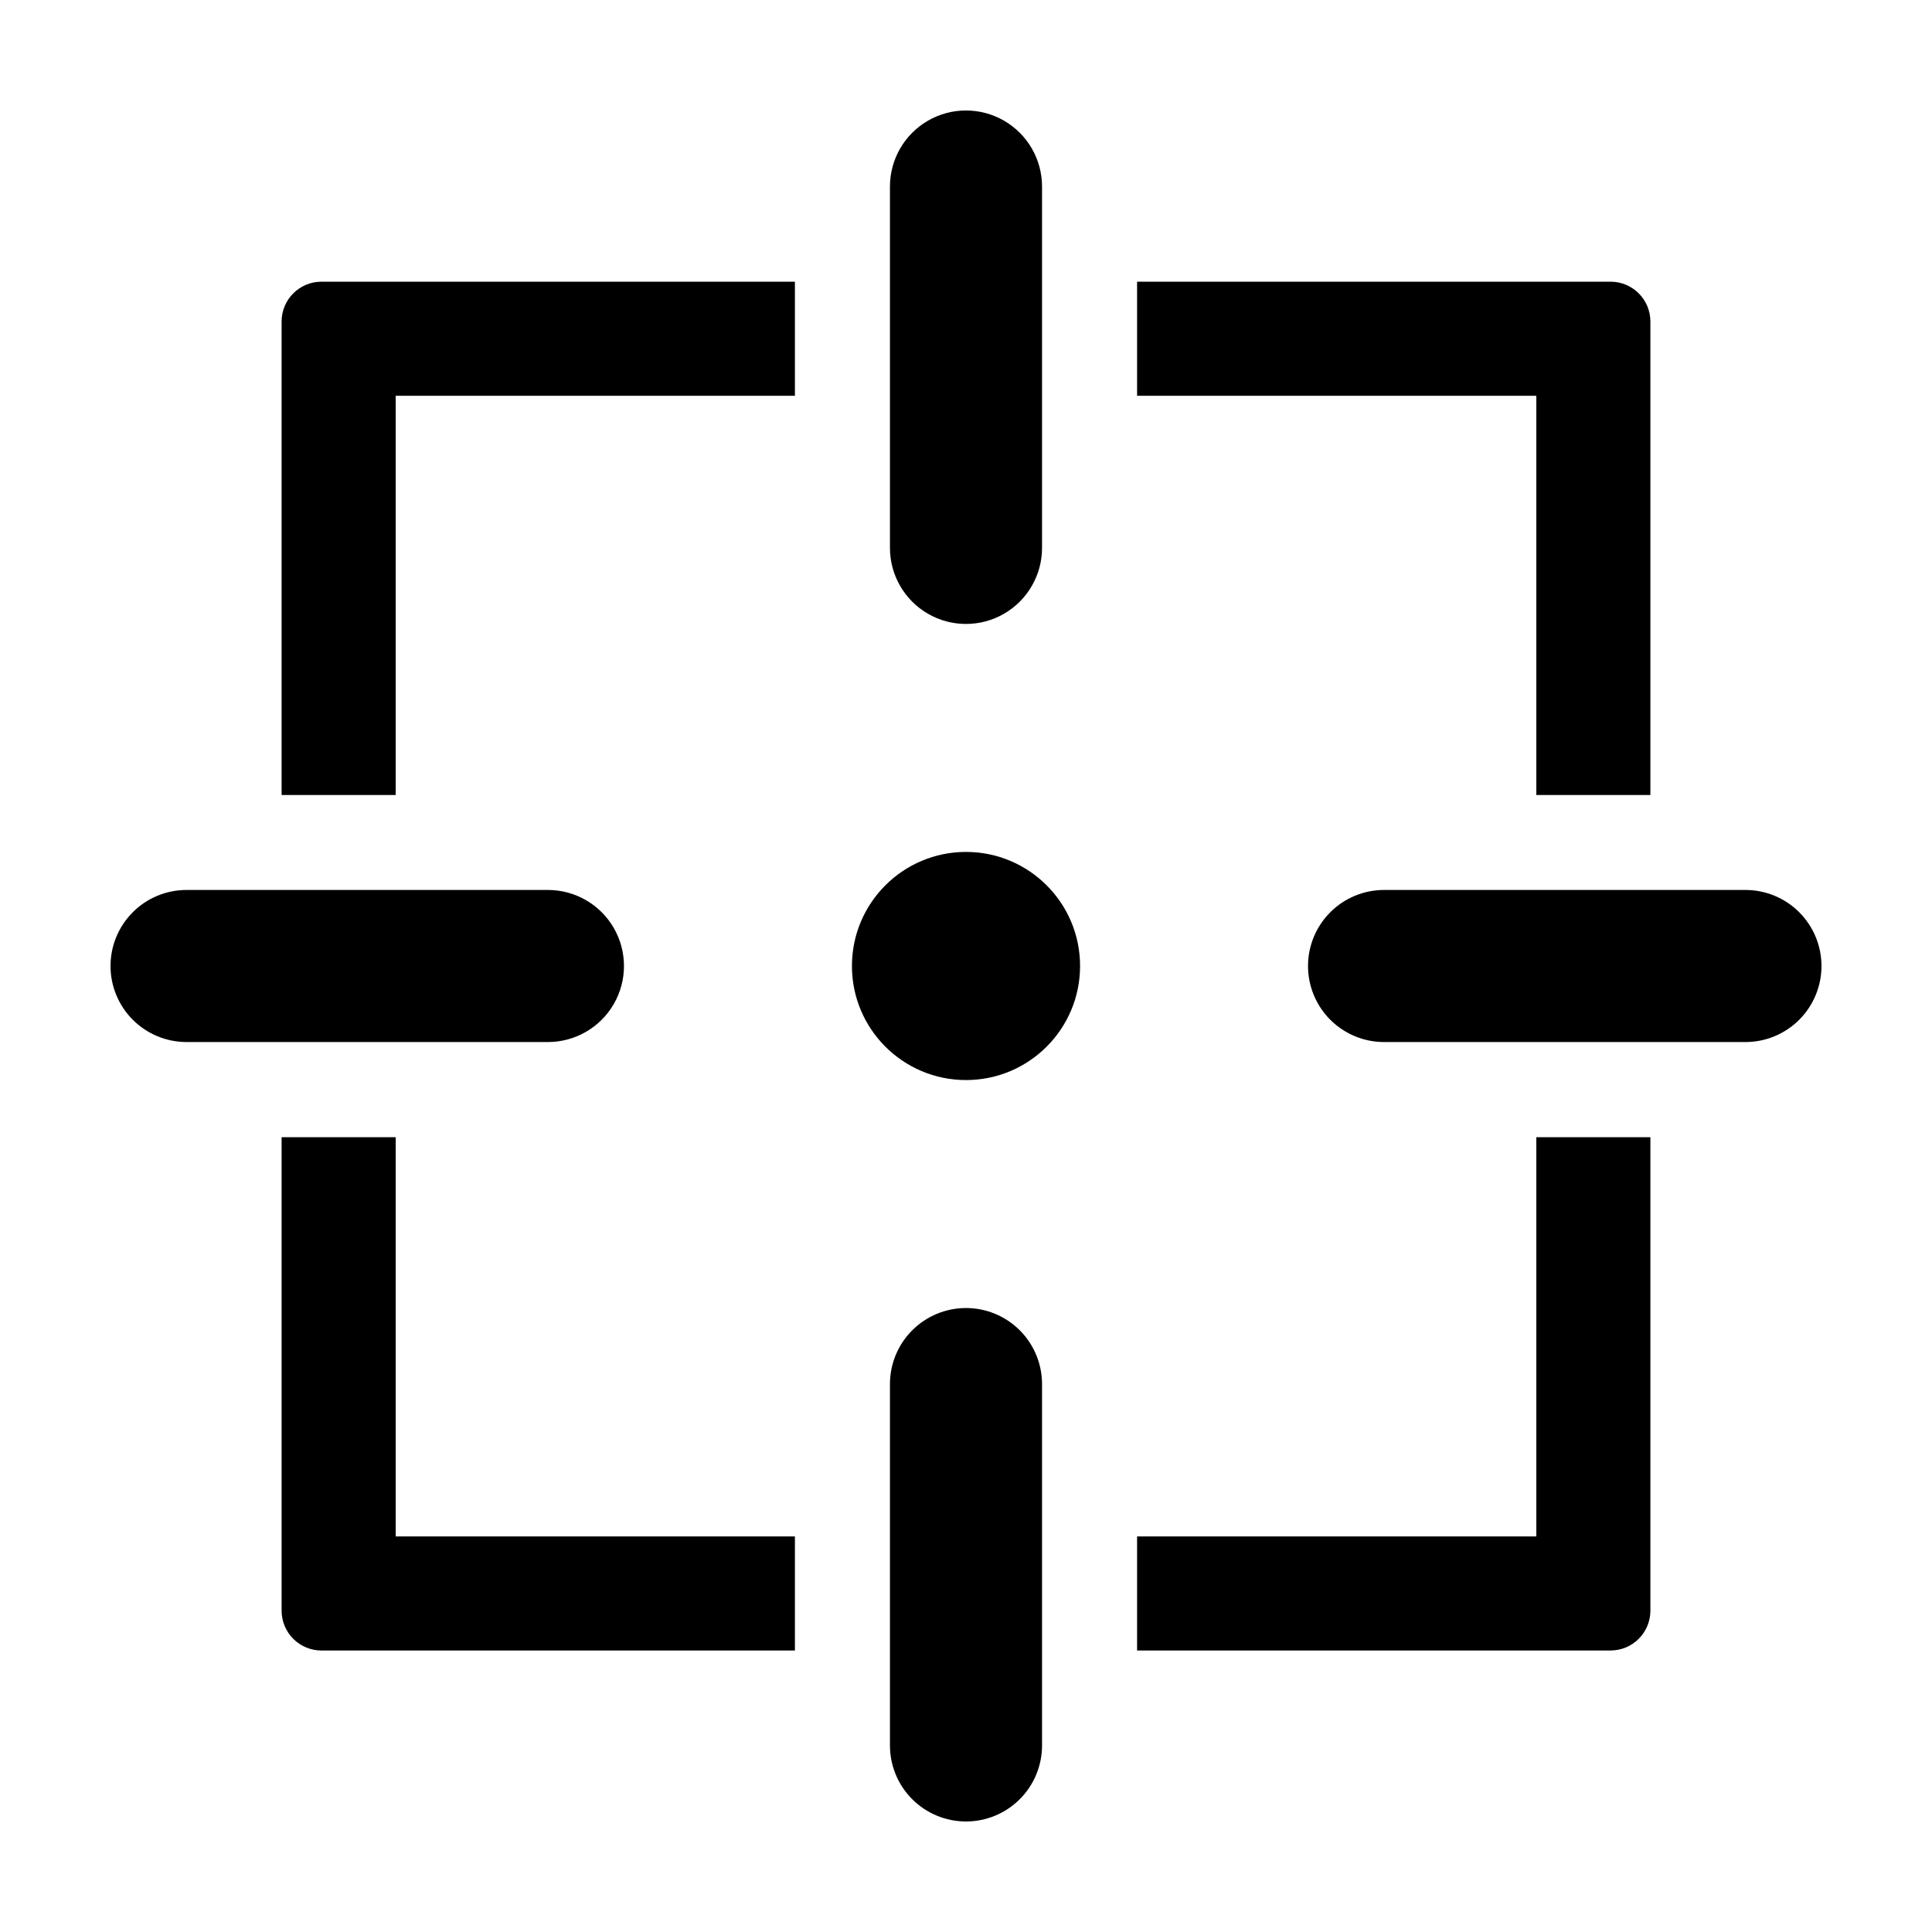
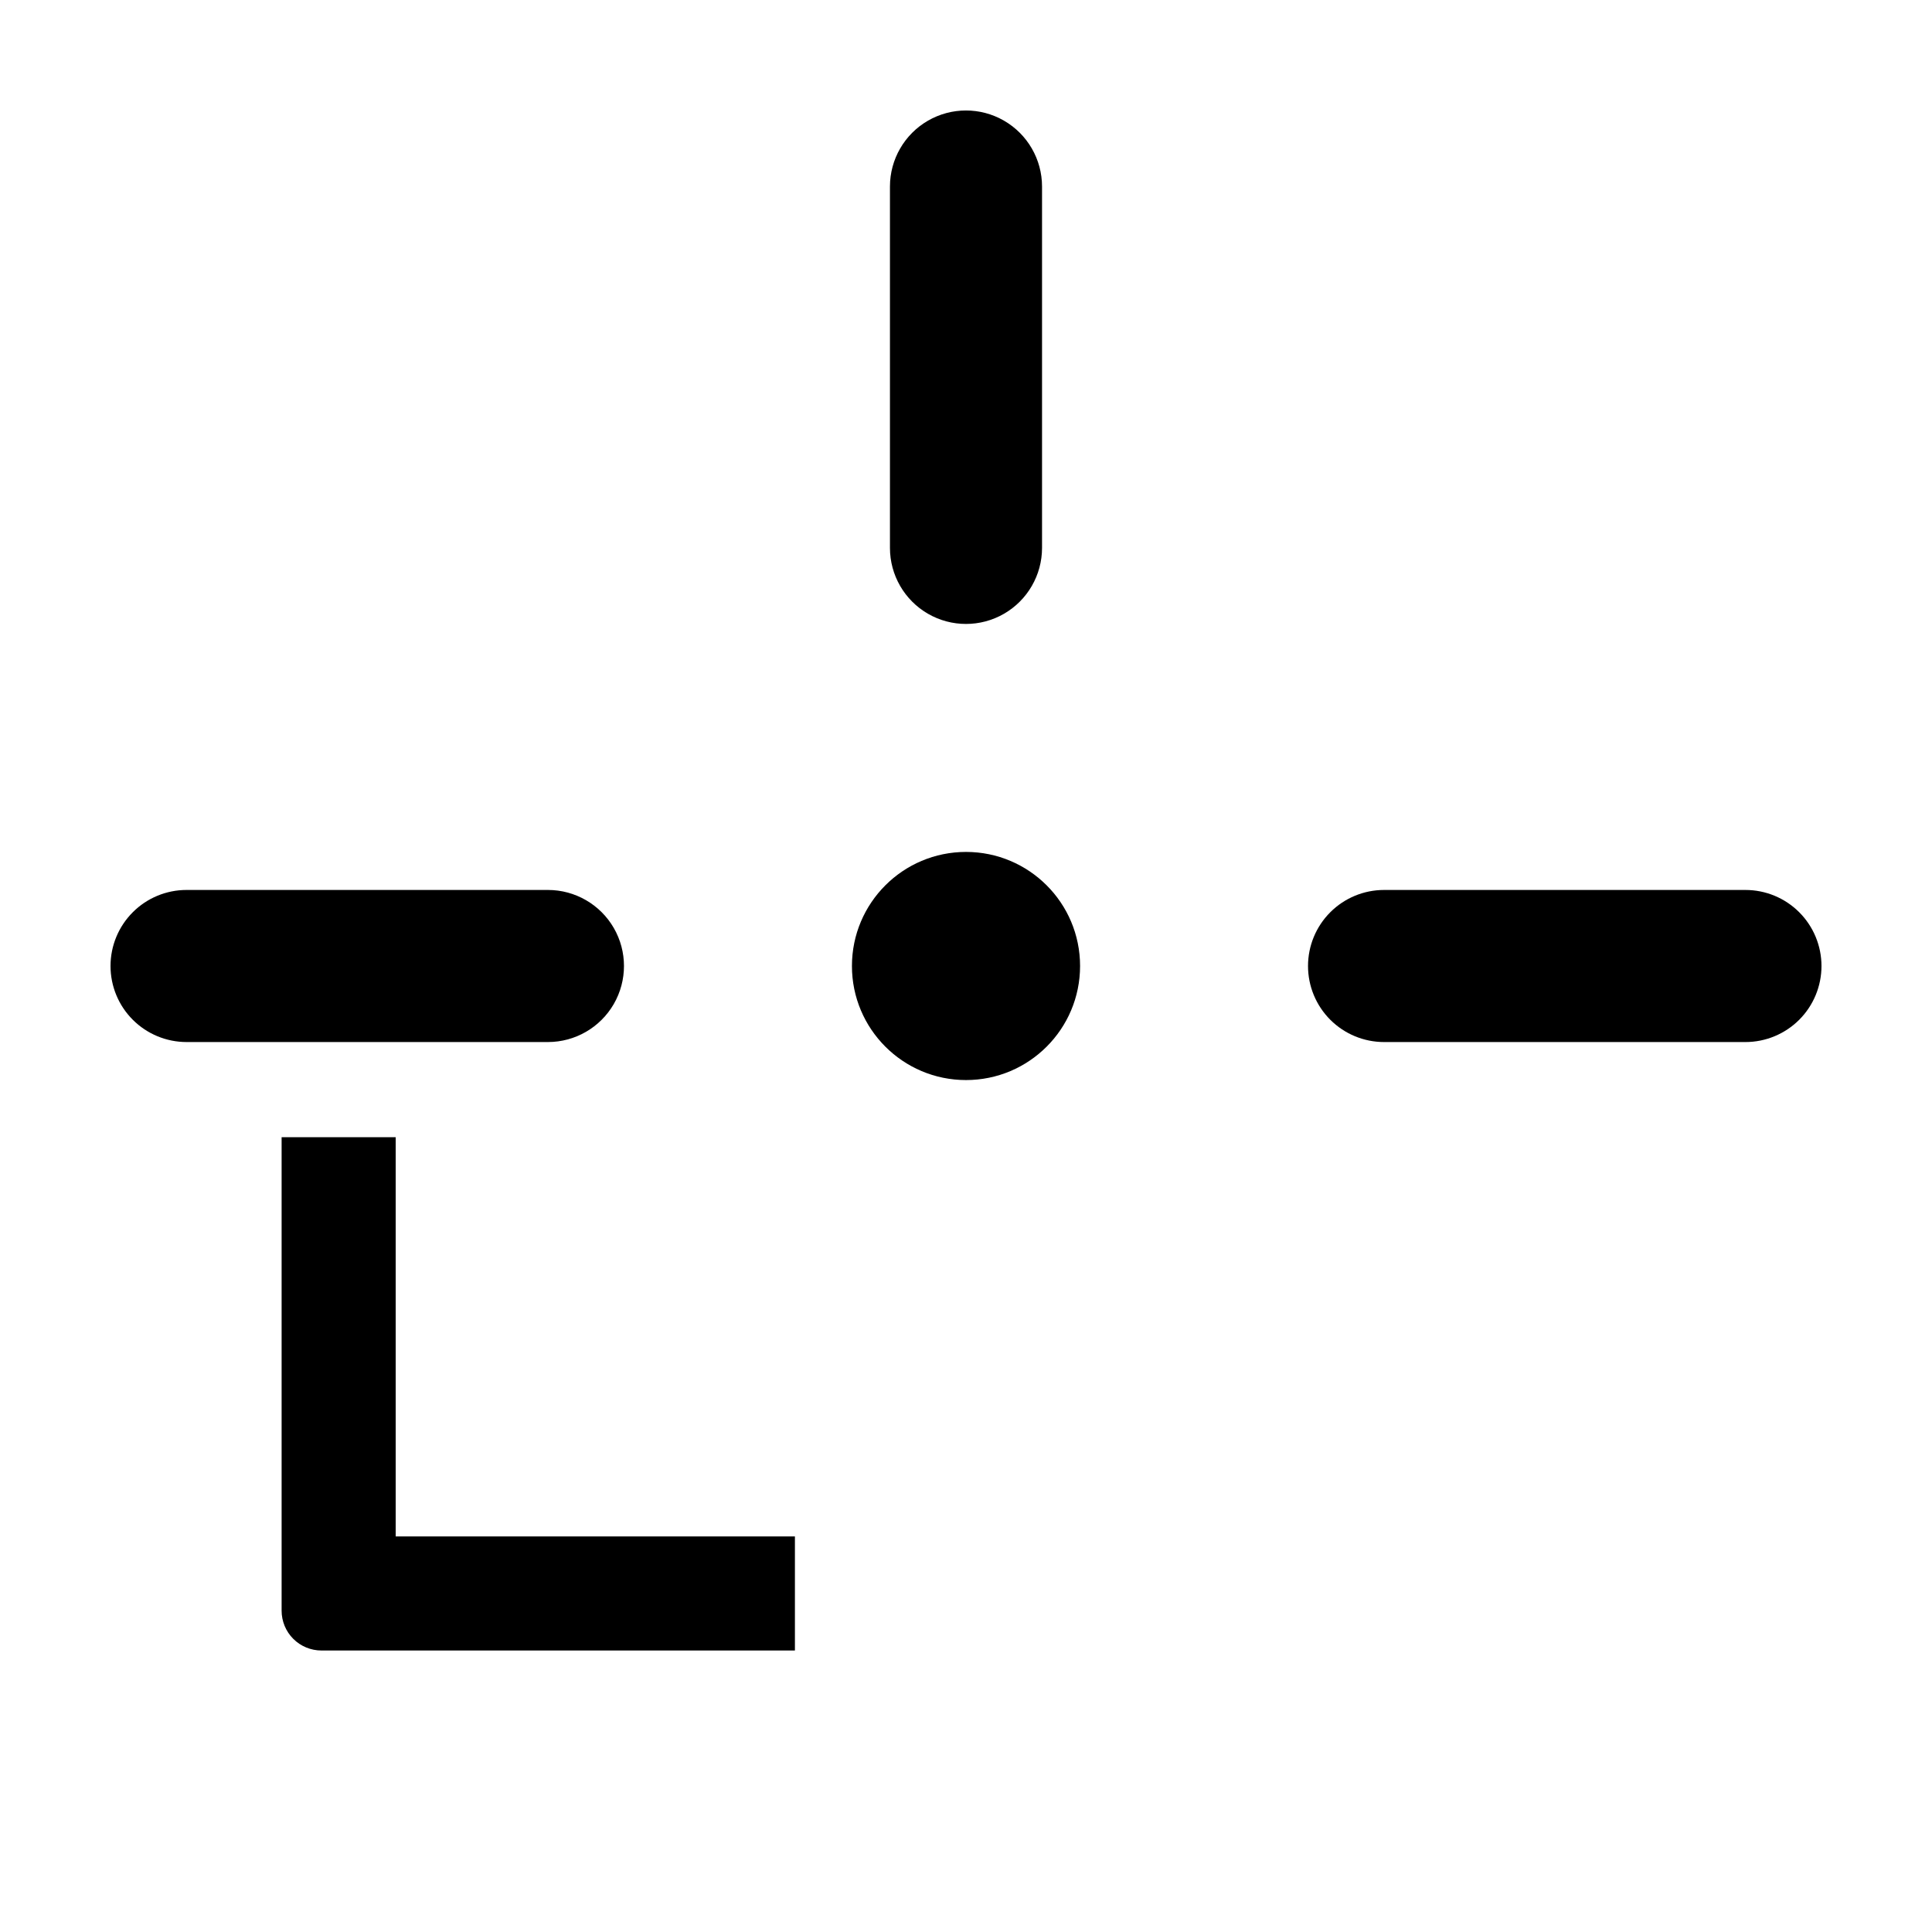
<svg xmlns="http://www.w3.org/2000/svg" fill="#000000" width="800px" height="800px" version="1.1" viewBox="144 144 512 512">
  <g>
    <path d="m430.23 400c0 16.691-13.535 30.227-30.227 30.227-16.695 0-30.23-13.535-30.23-30.227 0-16.695 13.535-30.23 30.23-30.23 16.691 0 30.227 13.535 30.227 30.23" />
-     <path d="m400 490.64c5.344 0 10.469 2.125 14.25 5.902 3.777 3.781 5.902 8.906 5.902 14.25v95.77c0 5.344-2.125 10.469-5.902 14.246-3.781 3.781-8.906 5.902-14.25 5.902-5.348 0-10.473-2.121-14.25-5.902-3.781-3.777-5.902-8.902-5.902-14.25v-95.766c0-5.344 2.121-10.469 5.902-14.25 3.777-3.777 8.902-5.902 14.25-5.902z" />
    <path d="m420.15 289.2v-95.766c0-7.199-3.844-13.855-10.078-17.453-6.234-3.602-13.918-3.602-20.152 0-6.234 3.598-10.074 10.254-10.074 17.453v95.766c0 7.199 3.84 13.852 10.074 17.453 6.234 3.598 13.918 3.598 20.152 0 6.234-3.602 10.078-10.254 10.078-17.453z" />
    <path d="m510.79 379.85h95.77c5.344 0 10.469 2.121 14.25 5.902 3.777 3.777 5.902 8.902 5.902 14.25 0 5.344-2.125 10.469-5.902 14.25-3.781 3.777-8.906 5.902-14.25 5.902h-95.77c-5.344 0-10.469-2.125-14.25-5.902-3.777-3.781-5.902-8.906-5.902-14.25 0-5.348 2.125-10.473 5.902-14.25 3.781-3.781 8.906-5.902 14.25-5.902z" />
    <path d="m173.29 400c0 5.344 2.121 10.469 5.902 14.25 3.777 3.777 8.902 5.902 14.25 5.902h95.766c7.199 0 13.852-3.844 17.453-10.078 3.598-6.234 3.598-13.918 0-20.152-3.602-6.234-10.254-10.074-17.453-10.074h-95.766c-5.348 0-10.473 2.121-14.25 5.902-3.781 3.777-5.902 8.902-5.902 14.25z" />
    <path d="m218.63 445.37v125.48c0 2.797 1.109 5.481 3.09 7.461 1.977 1.977 4.66 3.09 7.461 3.09h125.48v-30.23h-105.8v-105.8z" />
-     <path d="m354.66 248.88v-30.23l-125.48 0.004c-5.828 0-10.551 4.723-10.551 10.551v125.48h30.23v-105.8z" />
-     <path d="m551.14 551.17h-105.8v30.23l125.48-0.004c2.797 0 5.481-1.113 7.461-3.09 1.977-1.98 3.09-4.664 3.09-7.461v-125.48h-30.23z" />
-     <path d="m581.37 354.68v-125.48c0-2.797-1.113-5.481-3.09-7.461-1.98-1.977-4.664-3.09-7.461-3.09h-125.48v30.23h105.8v105.8z" />
  </g>
</svg>